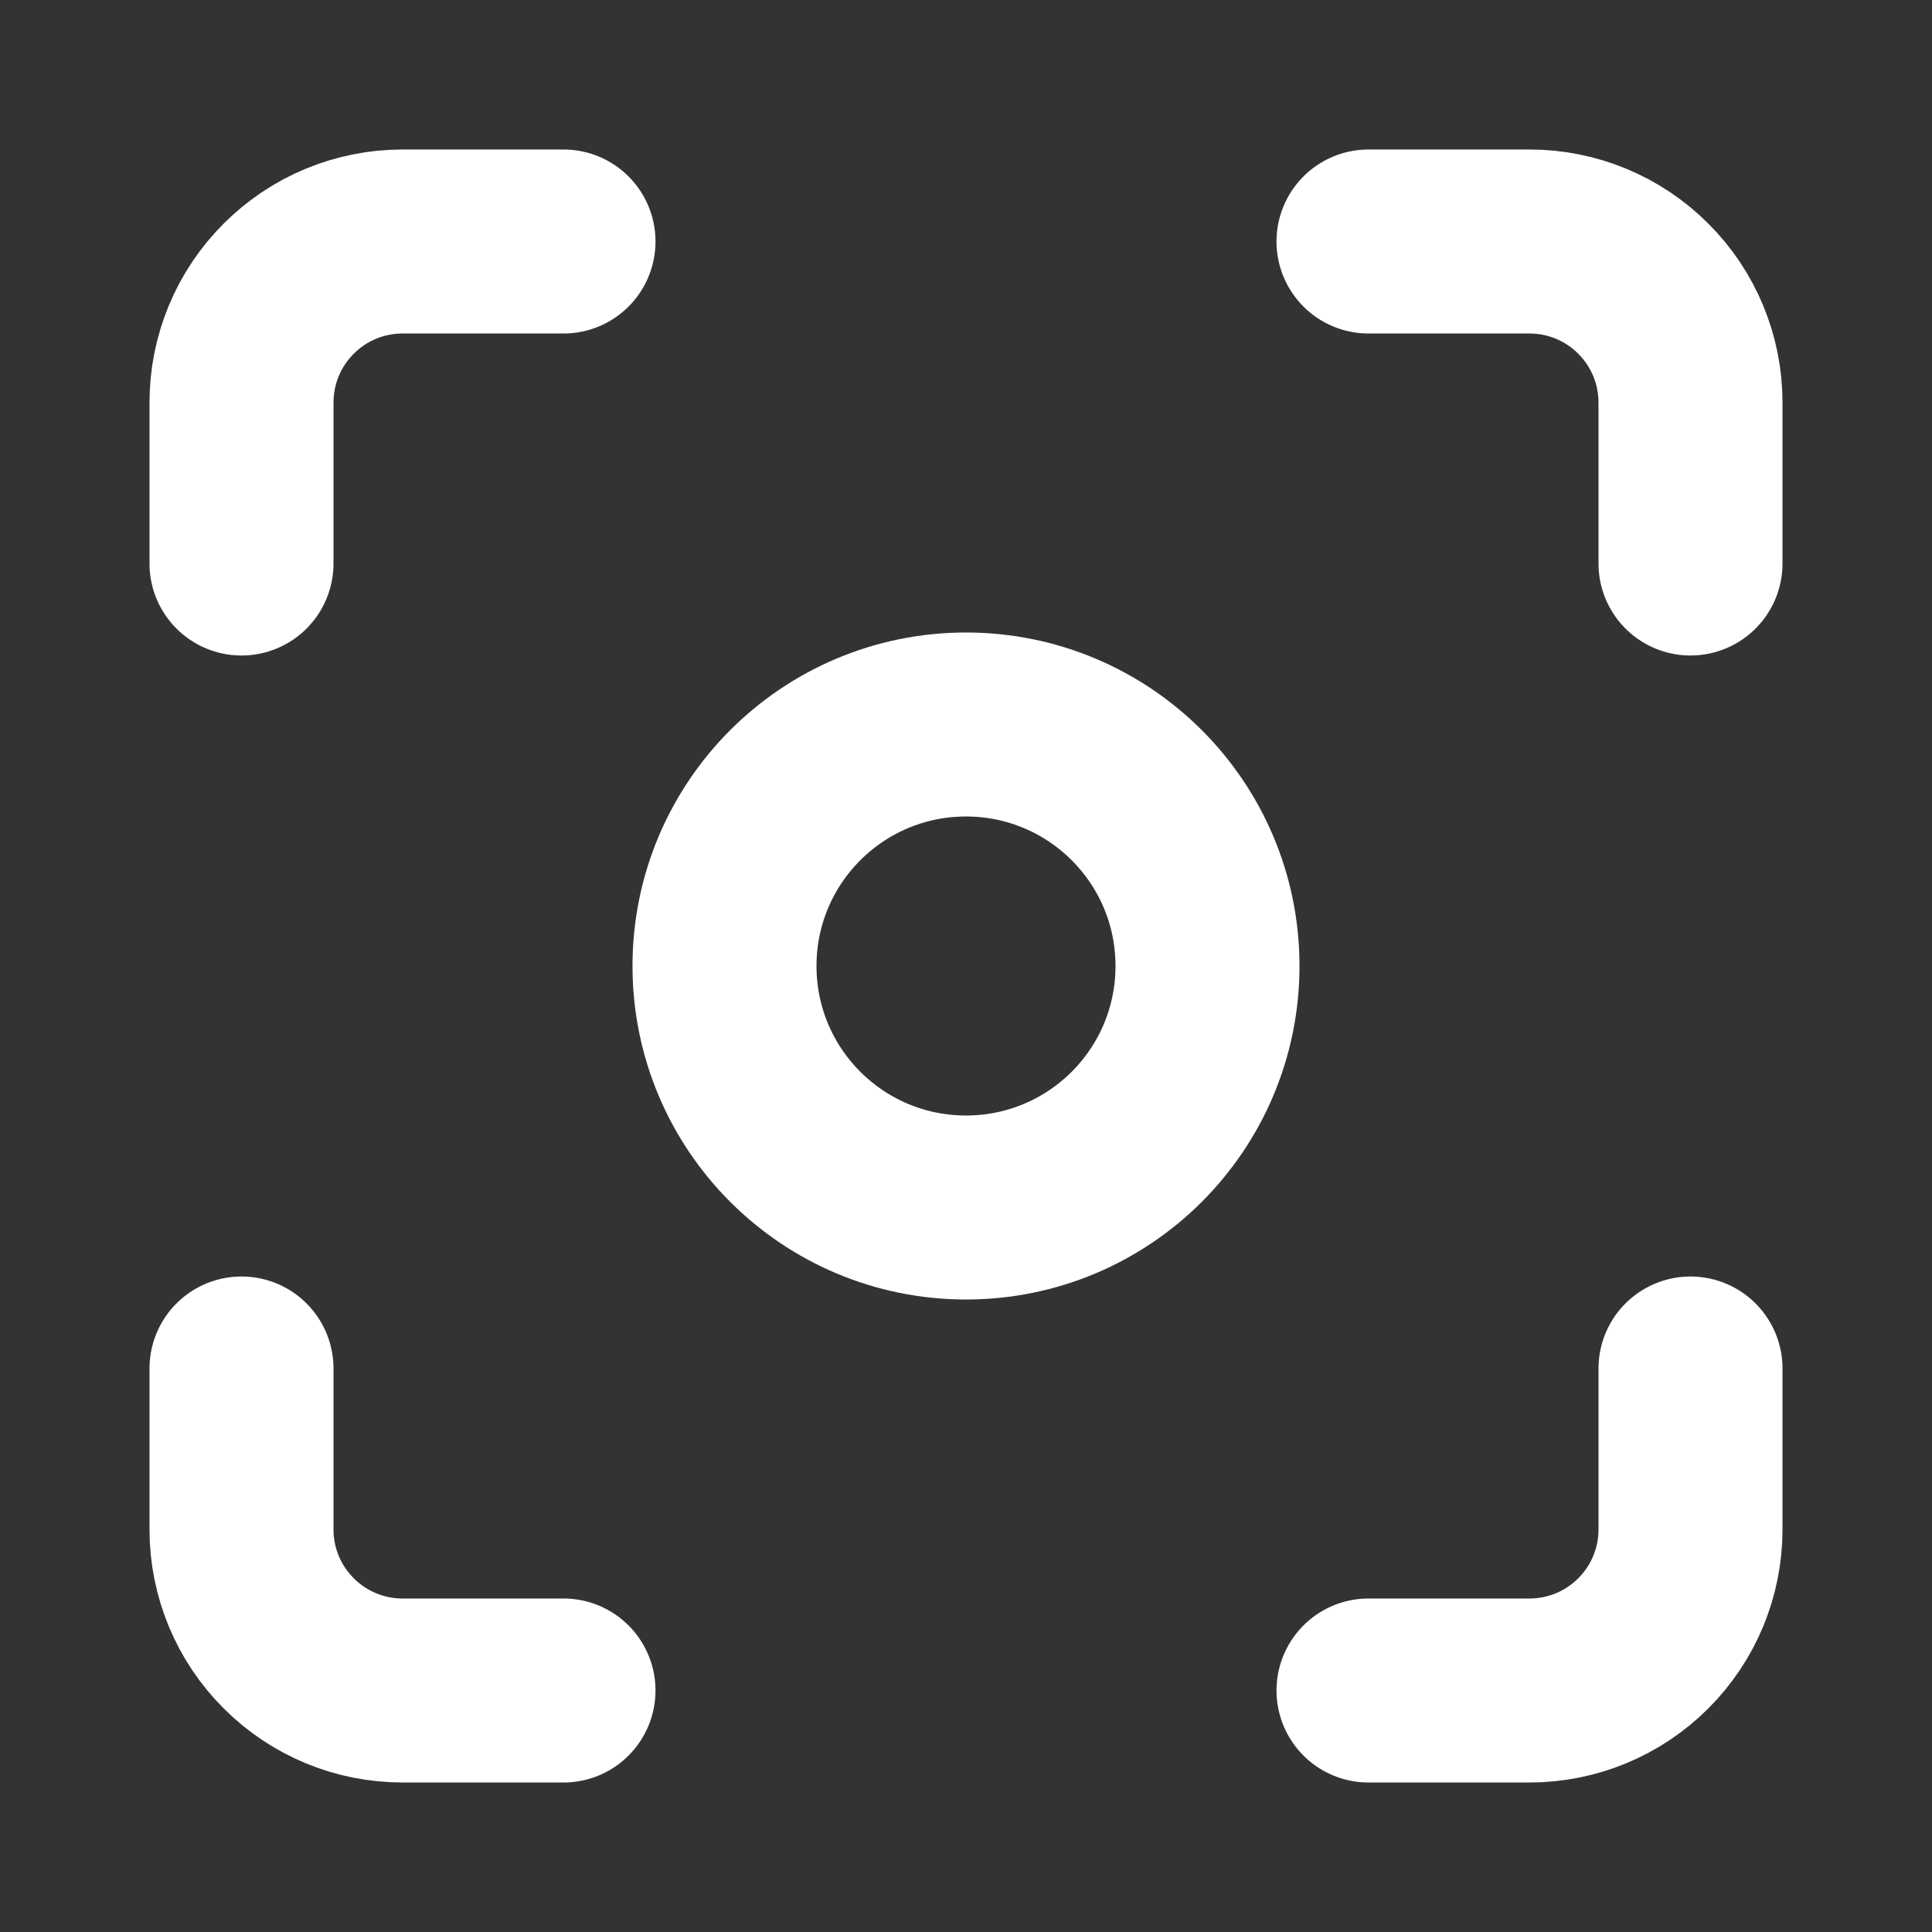
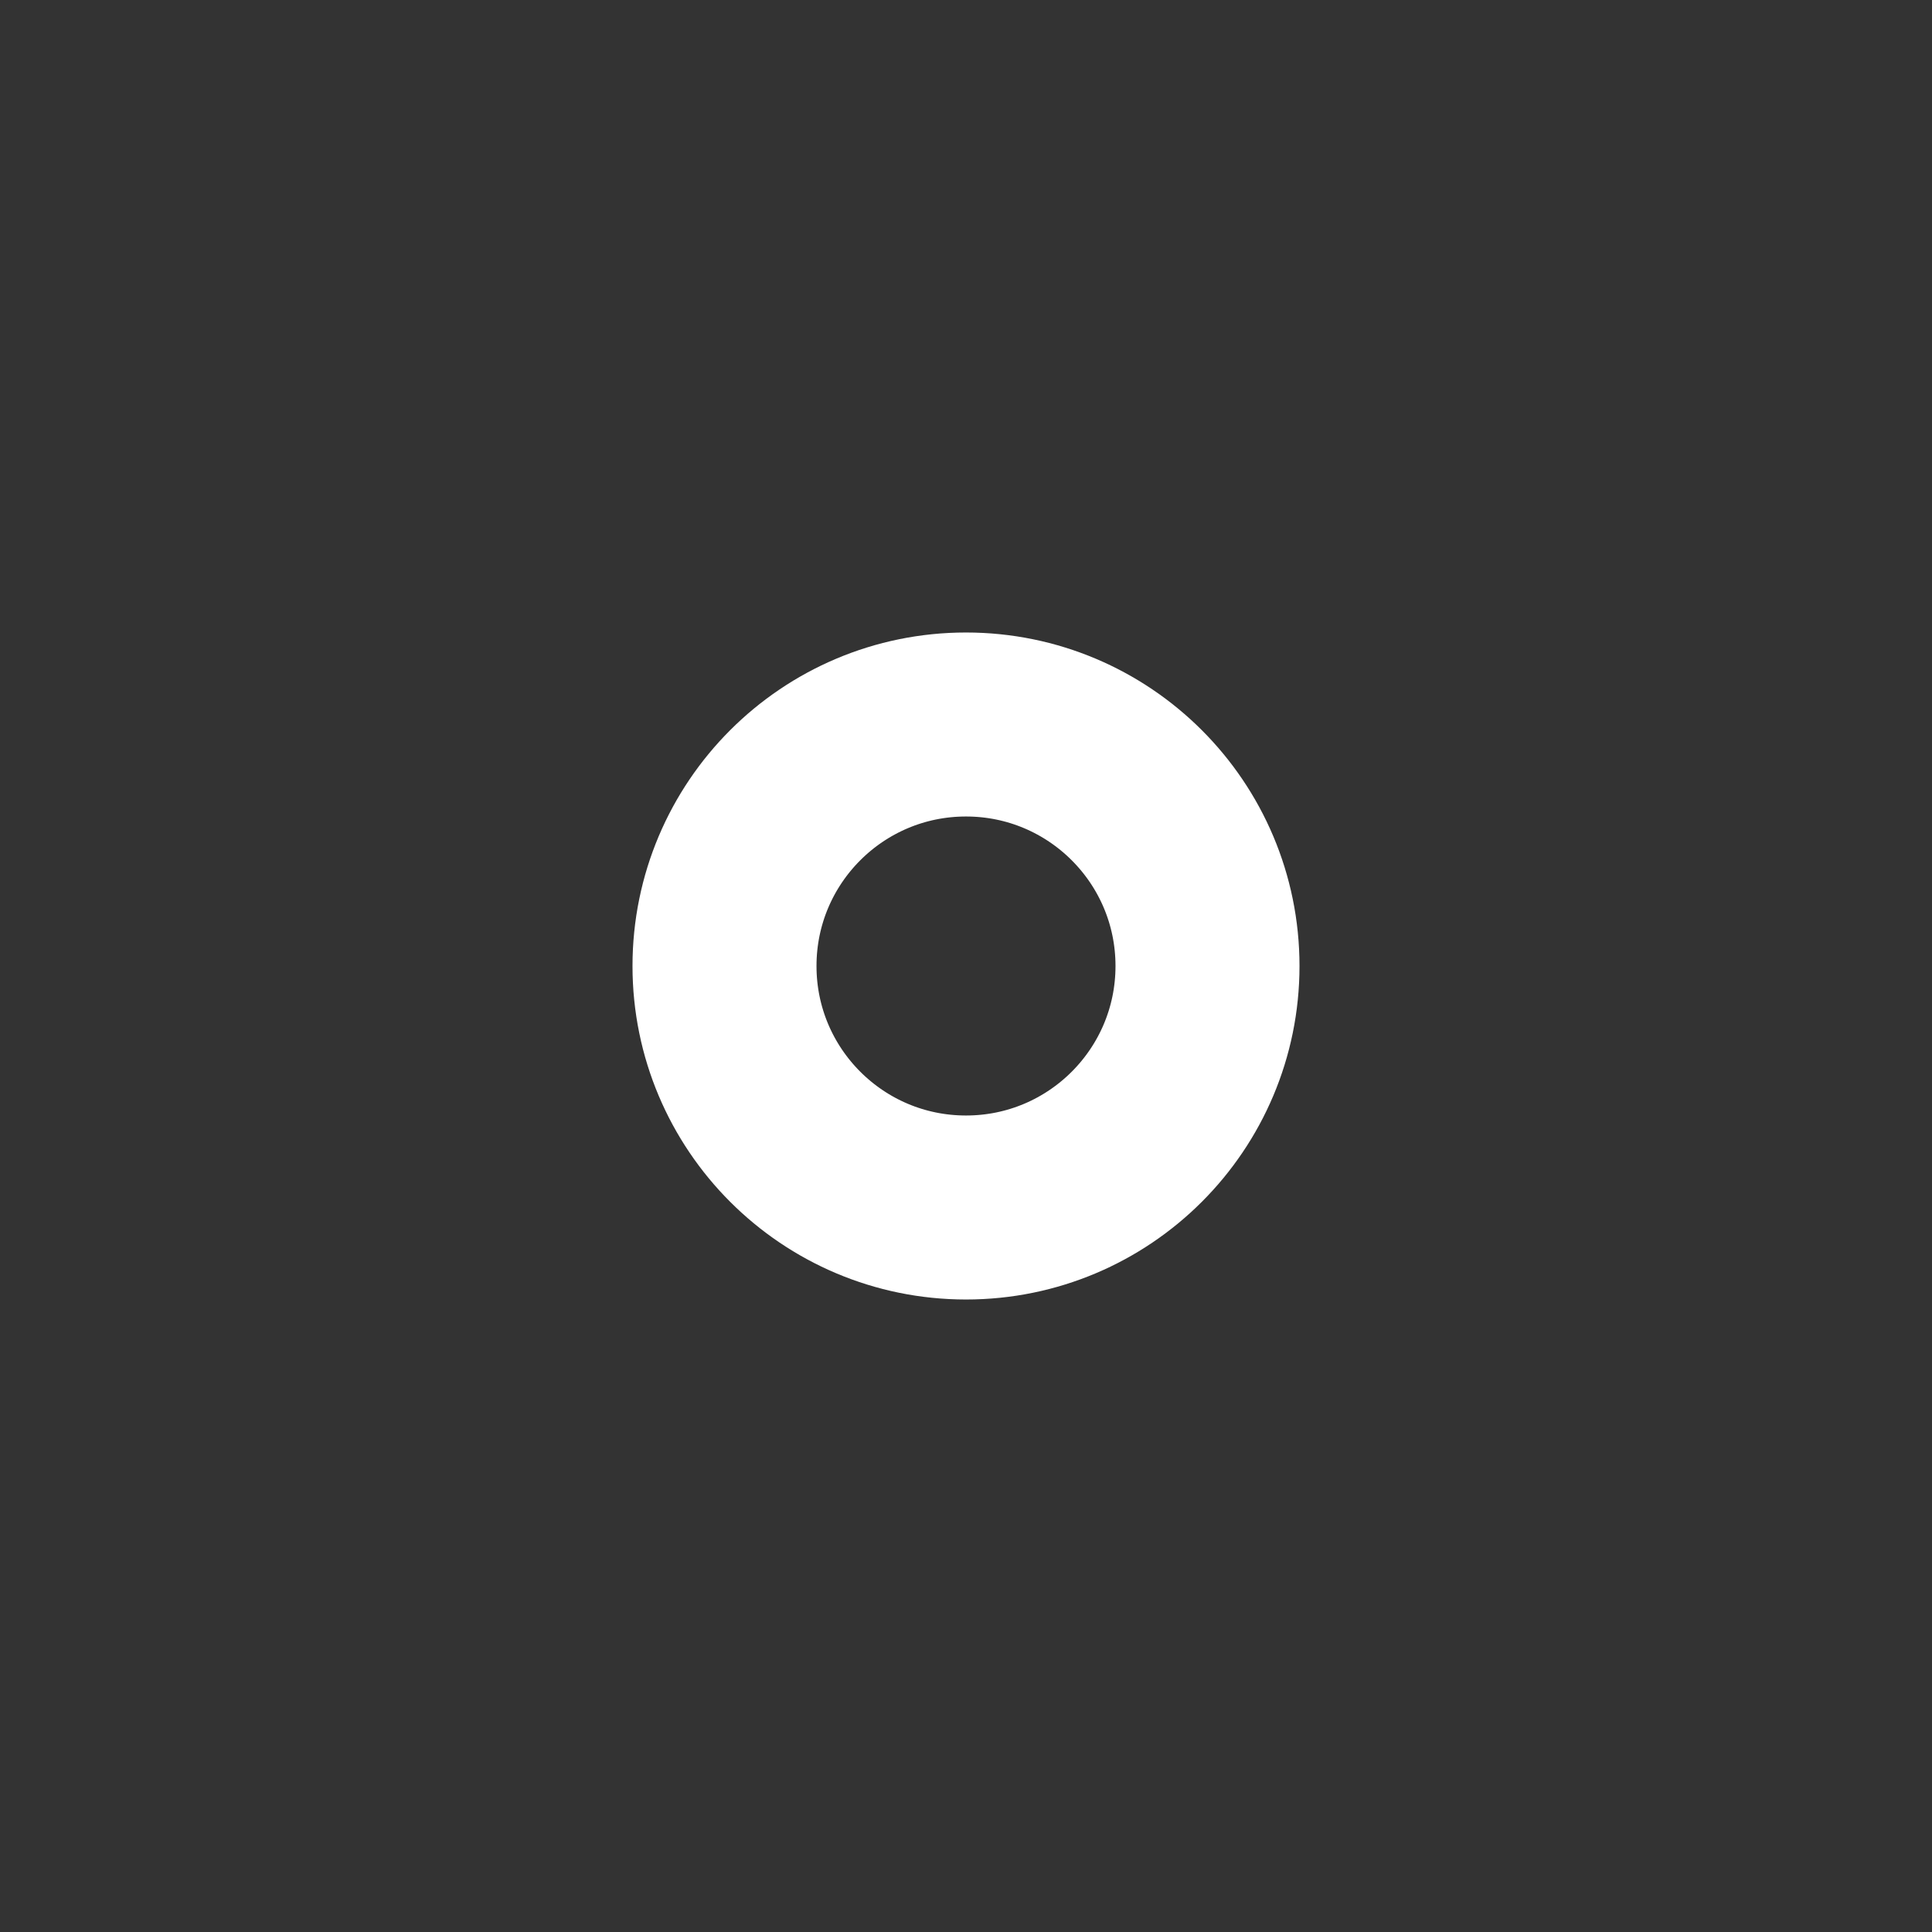
<svg xmlns="http://www.w3.org/2000/svg" width="21" height="21" viewBox="0 0 21 21" fill="none">
  <rect x="0" y="0" width="21" height="21" fill="#333333" stroke="none" />
  <path d="M10.5 13.125C11.95 13.125 13.125 11.95 13.125 10.5C13.125 9.05 11.95 7.875 10.5 7.875C9.05 7.875 7.875 9.05 7.875 10.5C7.875 11.95 9.05 13.125 10.5 13.125Z" stroke="white" stroke-width="2" stroke-linecap="round" stroke-linejoin="round" />
-   <path d="M2.625 6.125V4.375C2.625 3.911 2.809 3.466 3.138 3.138C3.466 2.809 3.911 2.625 4.375 2.625H6.125M14.875 2.625H16.625C17.089 2.625 17.534 2.809 17.862 3.138C18.191 3.466 18.375 3.911 18.375 4.375V6.125M18.375 14.875V16.625C18.375 17.089 18.191 17.534 17.862 17.862C17.534 18.191 17.089 18.375 16.625 18.375H14.875M6.125 18.375H4.375C3.911 18.375 3.466 18.191 3.138 17.862C2.809 17.534 2.625 17.089 2.625 16.625V14.875" stroke="white" stroke-width="2" stroke-linecap="round" stroke-linejoin="round" />
</svg>